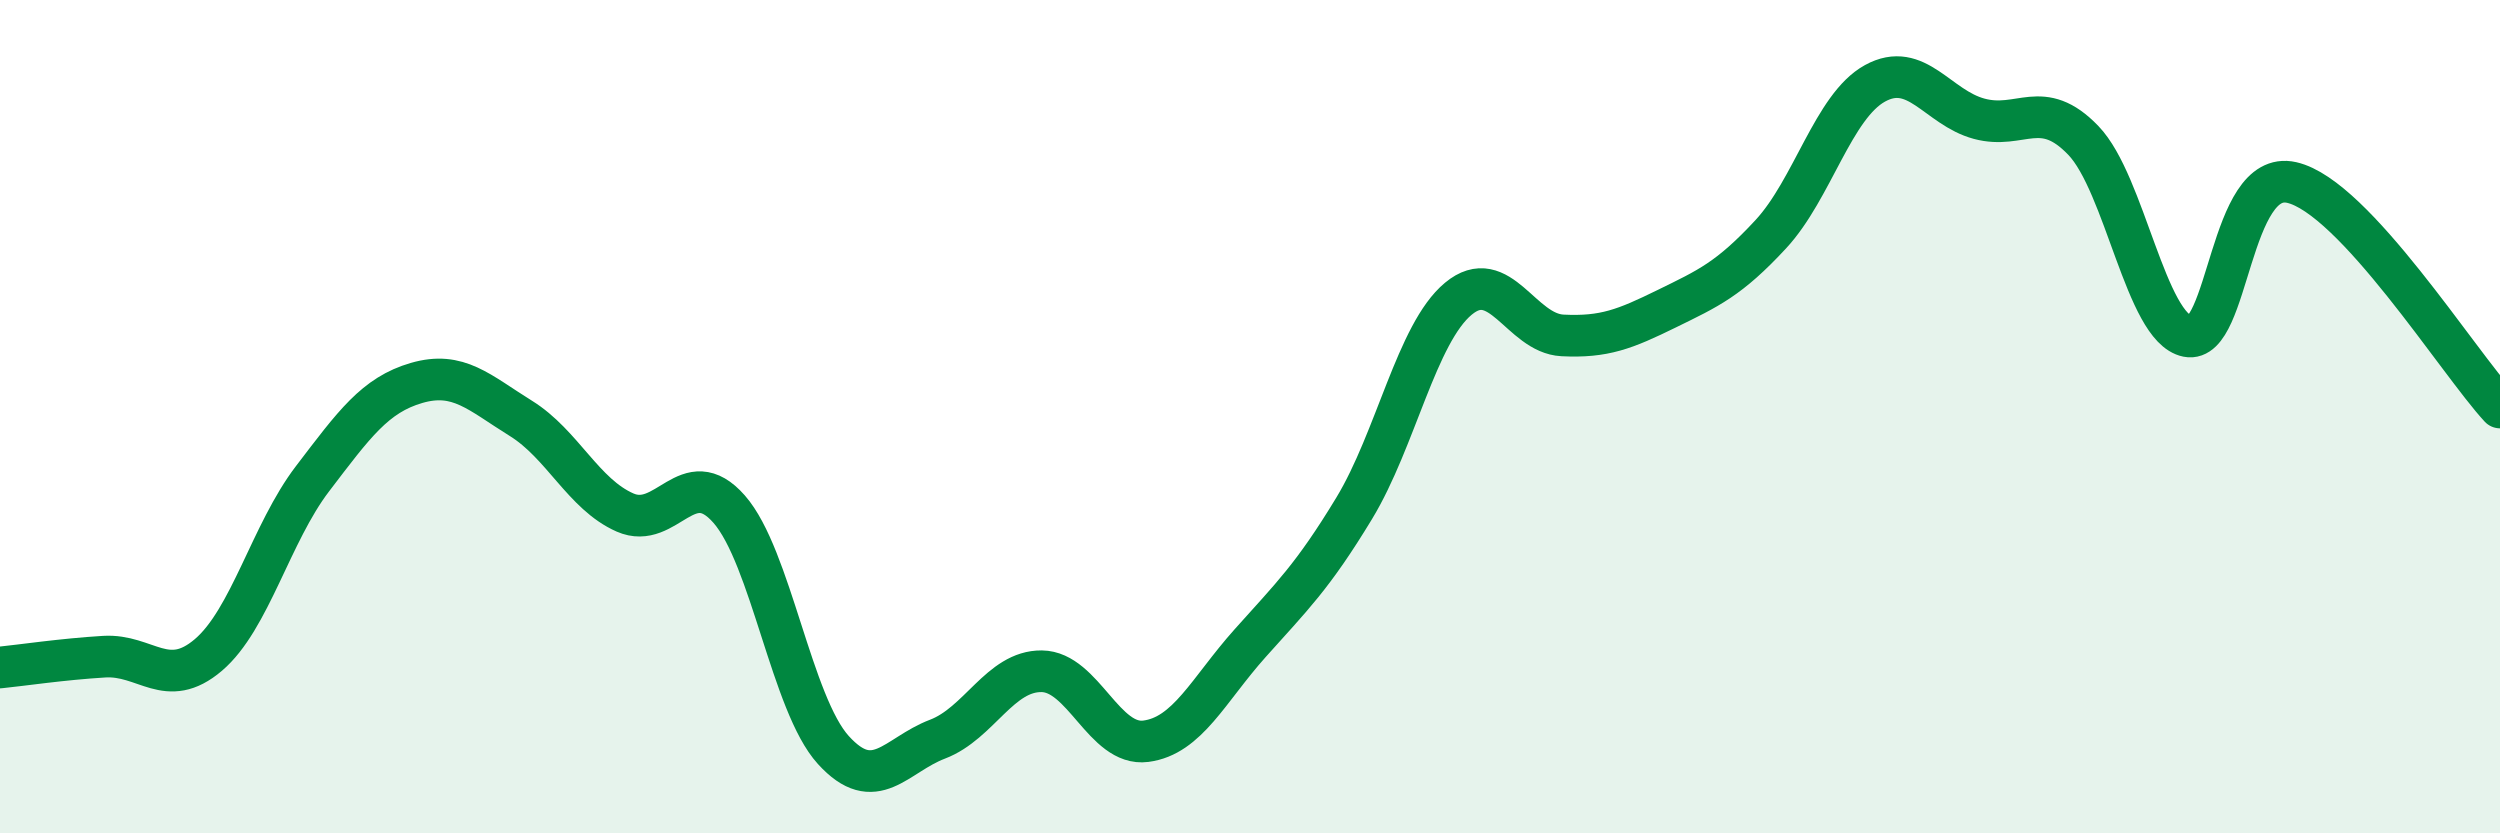
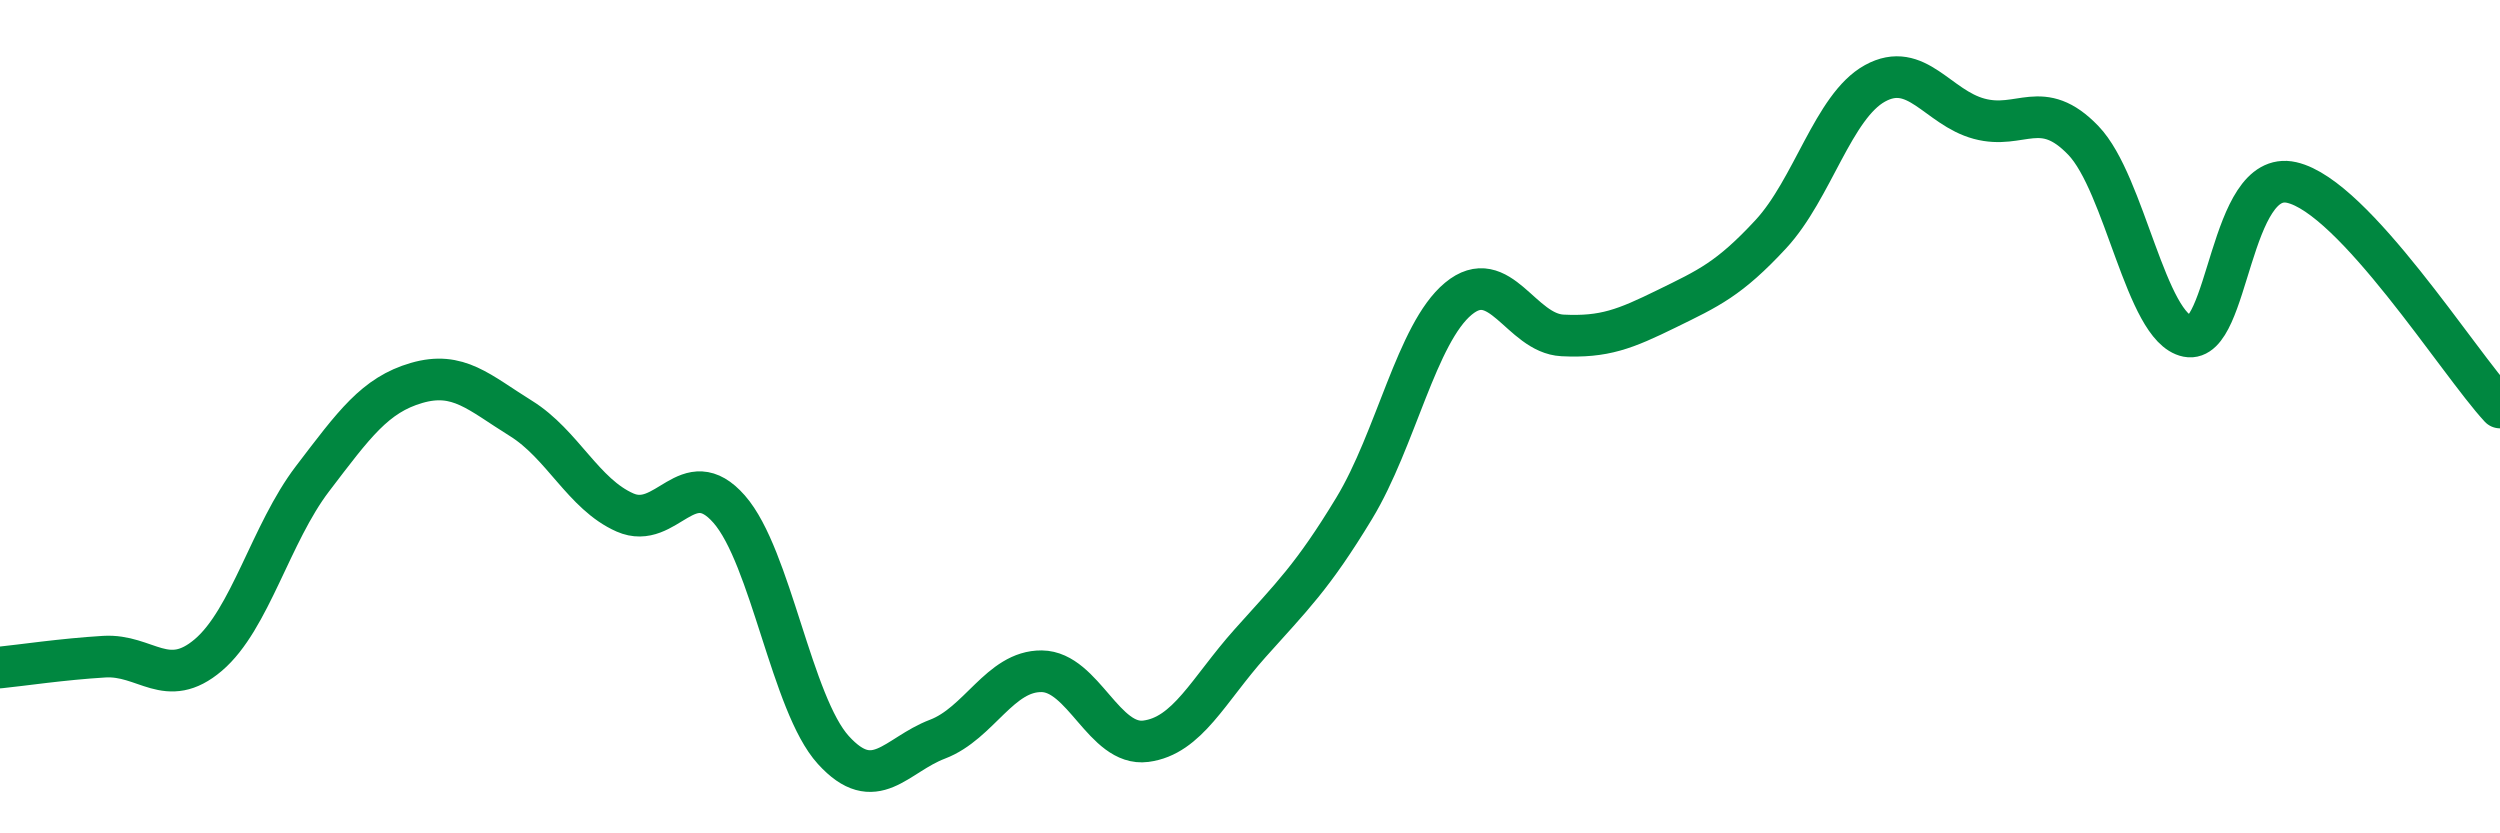
<svg xmlns="http://www.w3.org/2000/svg" width="60" height="20" viewBox="0 0 60 20">
-   <path d="M 0,16.02 C 0.5,15.97 1.5,15.82 2.5,15.76 C 3.5,15.7 4,16.57 5,15.72 C 6,14.87 6.5,12.8 7.5,11.49 C 8.5,10.18 9,9.48 10,9.19 C 11,8.9 11.5,9.42 12.5,10.04 C 13.5,10.66 14,11.86 15,12.3 C 16,12.74 16.5,11.08 17.5,12.22 C 18.5,13.36 19,16.9 20,18 C 21,19.1 21.5,18.12 22.5,17.74 C 23.5,17.36 24,16.1 25,16.11 C 26,16.12 26.5,17.92 27.5,17.79 C 28.5,17.66 29,16.56 30,15.44 C 31,14.32 31.5,13.85 32.5,12.2 C 33.5,10.55 34,8 35,7.17 C 36,6.34 36.5,8 37.5,8.05 C 38.5,8.1 39,7.9 40,7.41 C 41,6.92 41.5,6.7 42.5,5.62 C 43.5,4.54 44,2.55 45,2 C 46,1.45 46.5,2.58 47.5,2.85 C 48.5,3.12 49,2.33 50,3.37 C 51,4.41 51.5,7.87 52.5,8.07 C 53.5,8.27 53.5,4.04 55,4.38 C 56.5,4.72 59,8.7 60,9.78L60 20L0 20Z" fill="#008740" opacity="0.1" stroke-linecap="round" stroke-linejoin="round" />
  <path d="M 0,16.02 C 0.5,15.97 1.5,15.82 2.5,15.76 C 3.5,15.7 4,16.57 5,15.72 C 6,14.87 6.5,12.8 7.5,11.49 C 8.5,10.18 9,9.48 10,9.19 C 11,8.9 11.5,9.42 12.5,10.04 C 13.5,10.66 14,11.86 15,12.3 C 16,12.74 16.5,11.08 17.5,12.22 C 18.5,13.36 19,16.9 20,18 C 21,19.1 21.5,18.12 22.5,17.74 C 23.5,17.36 24,16.1 25,16.11 C 26,16.12 26.5,17.92 27.5,17.79 C 28.5,17.66 29,16.56 30,15.44 C 31,14.32 31.5,13.85 32.5,12.2 C 33.5,10.55 34,8 35,7.17 C 36,6.34 36.5,8 37.5,8.05 C 38.5,8.1 39,7.9 40,7.41 C 41,6.92 41.5,6.7 42.5,5.62 C 43.5,4.54 44,2.55 45,2 C 46,1.45 46.5,2.58 47.5,2.85 C 48.5,3.12 49,2.33 50,3.37 C 51,4.41 51.5,7.87 52.5,8.07 C 53.5,8.27 53.5,4.04 55,4.38 C 56.5,4.72 59,8.7 60,9.78" stroke="#008740" stroke-width="1" fill="none" stroke-linecap="round" stroke-linejoin="round" />
</svg>